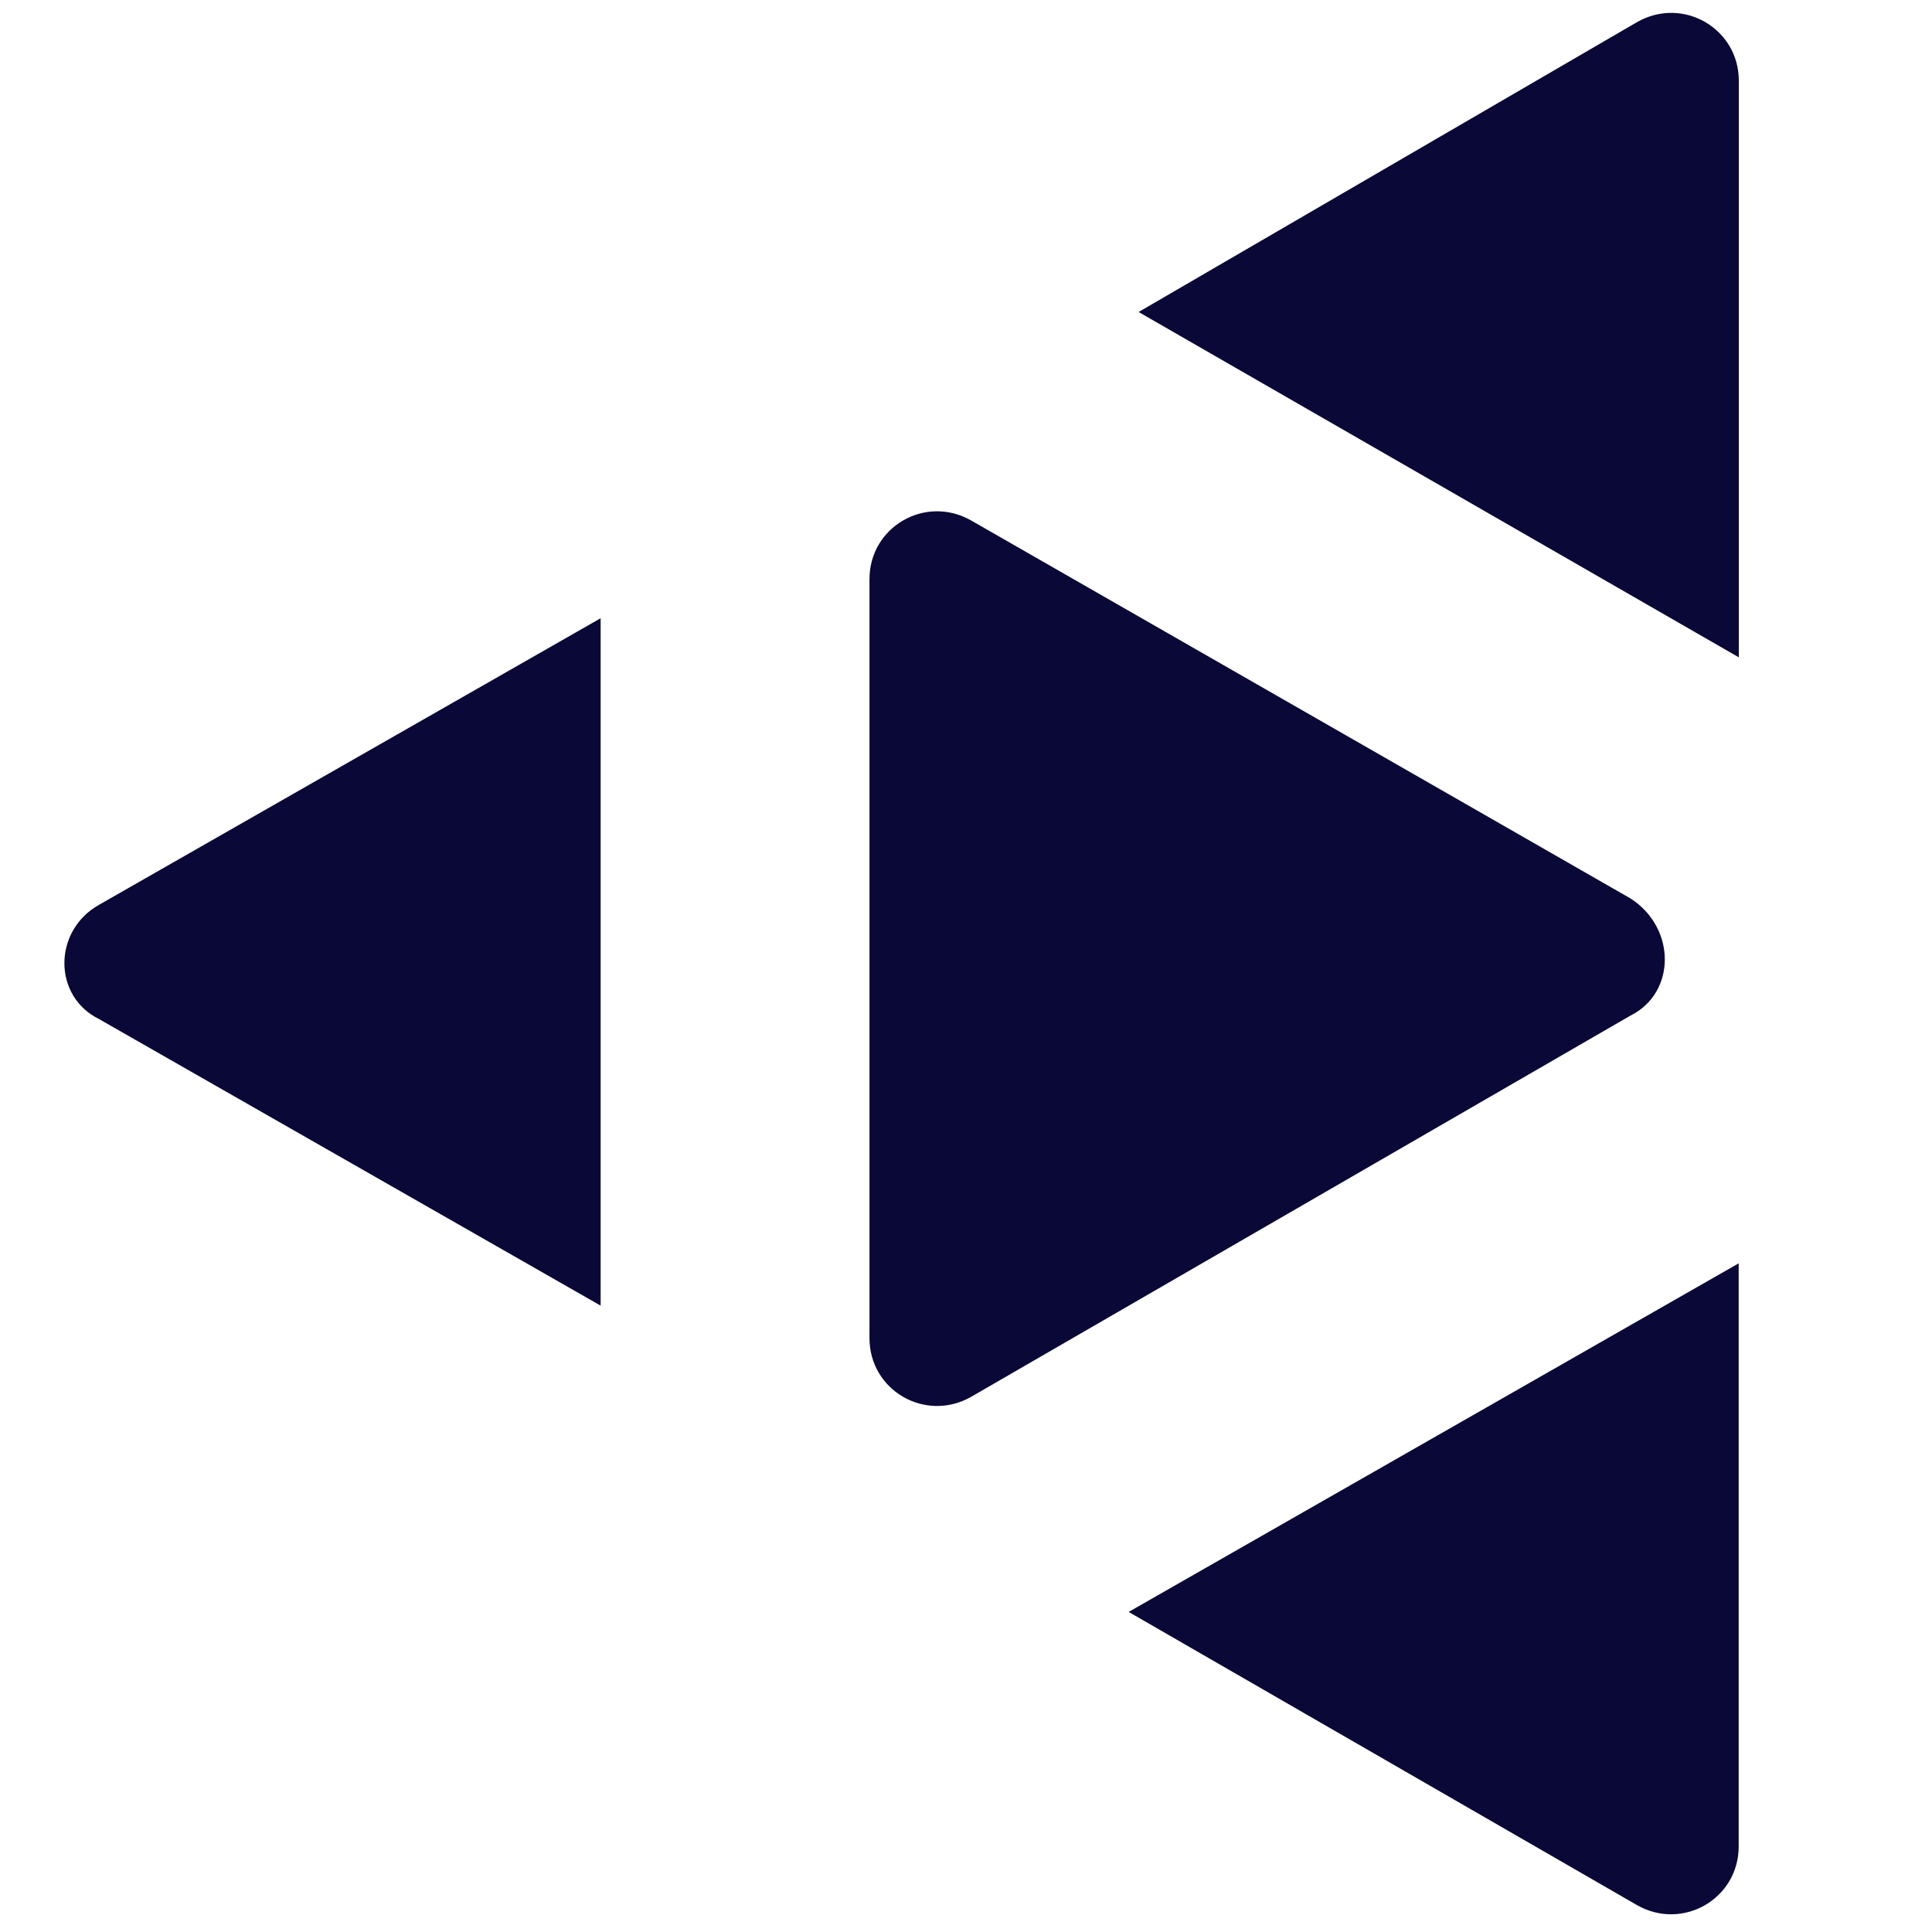
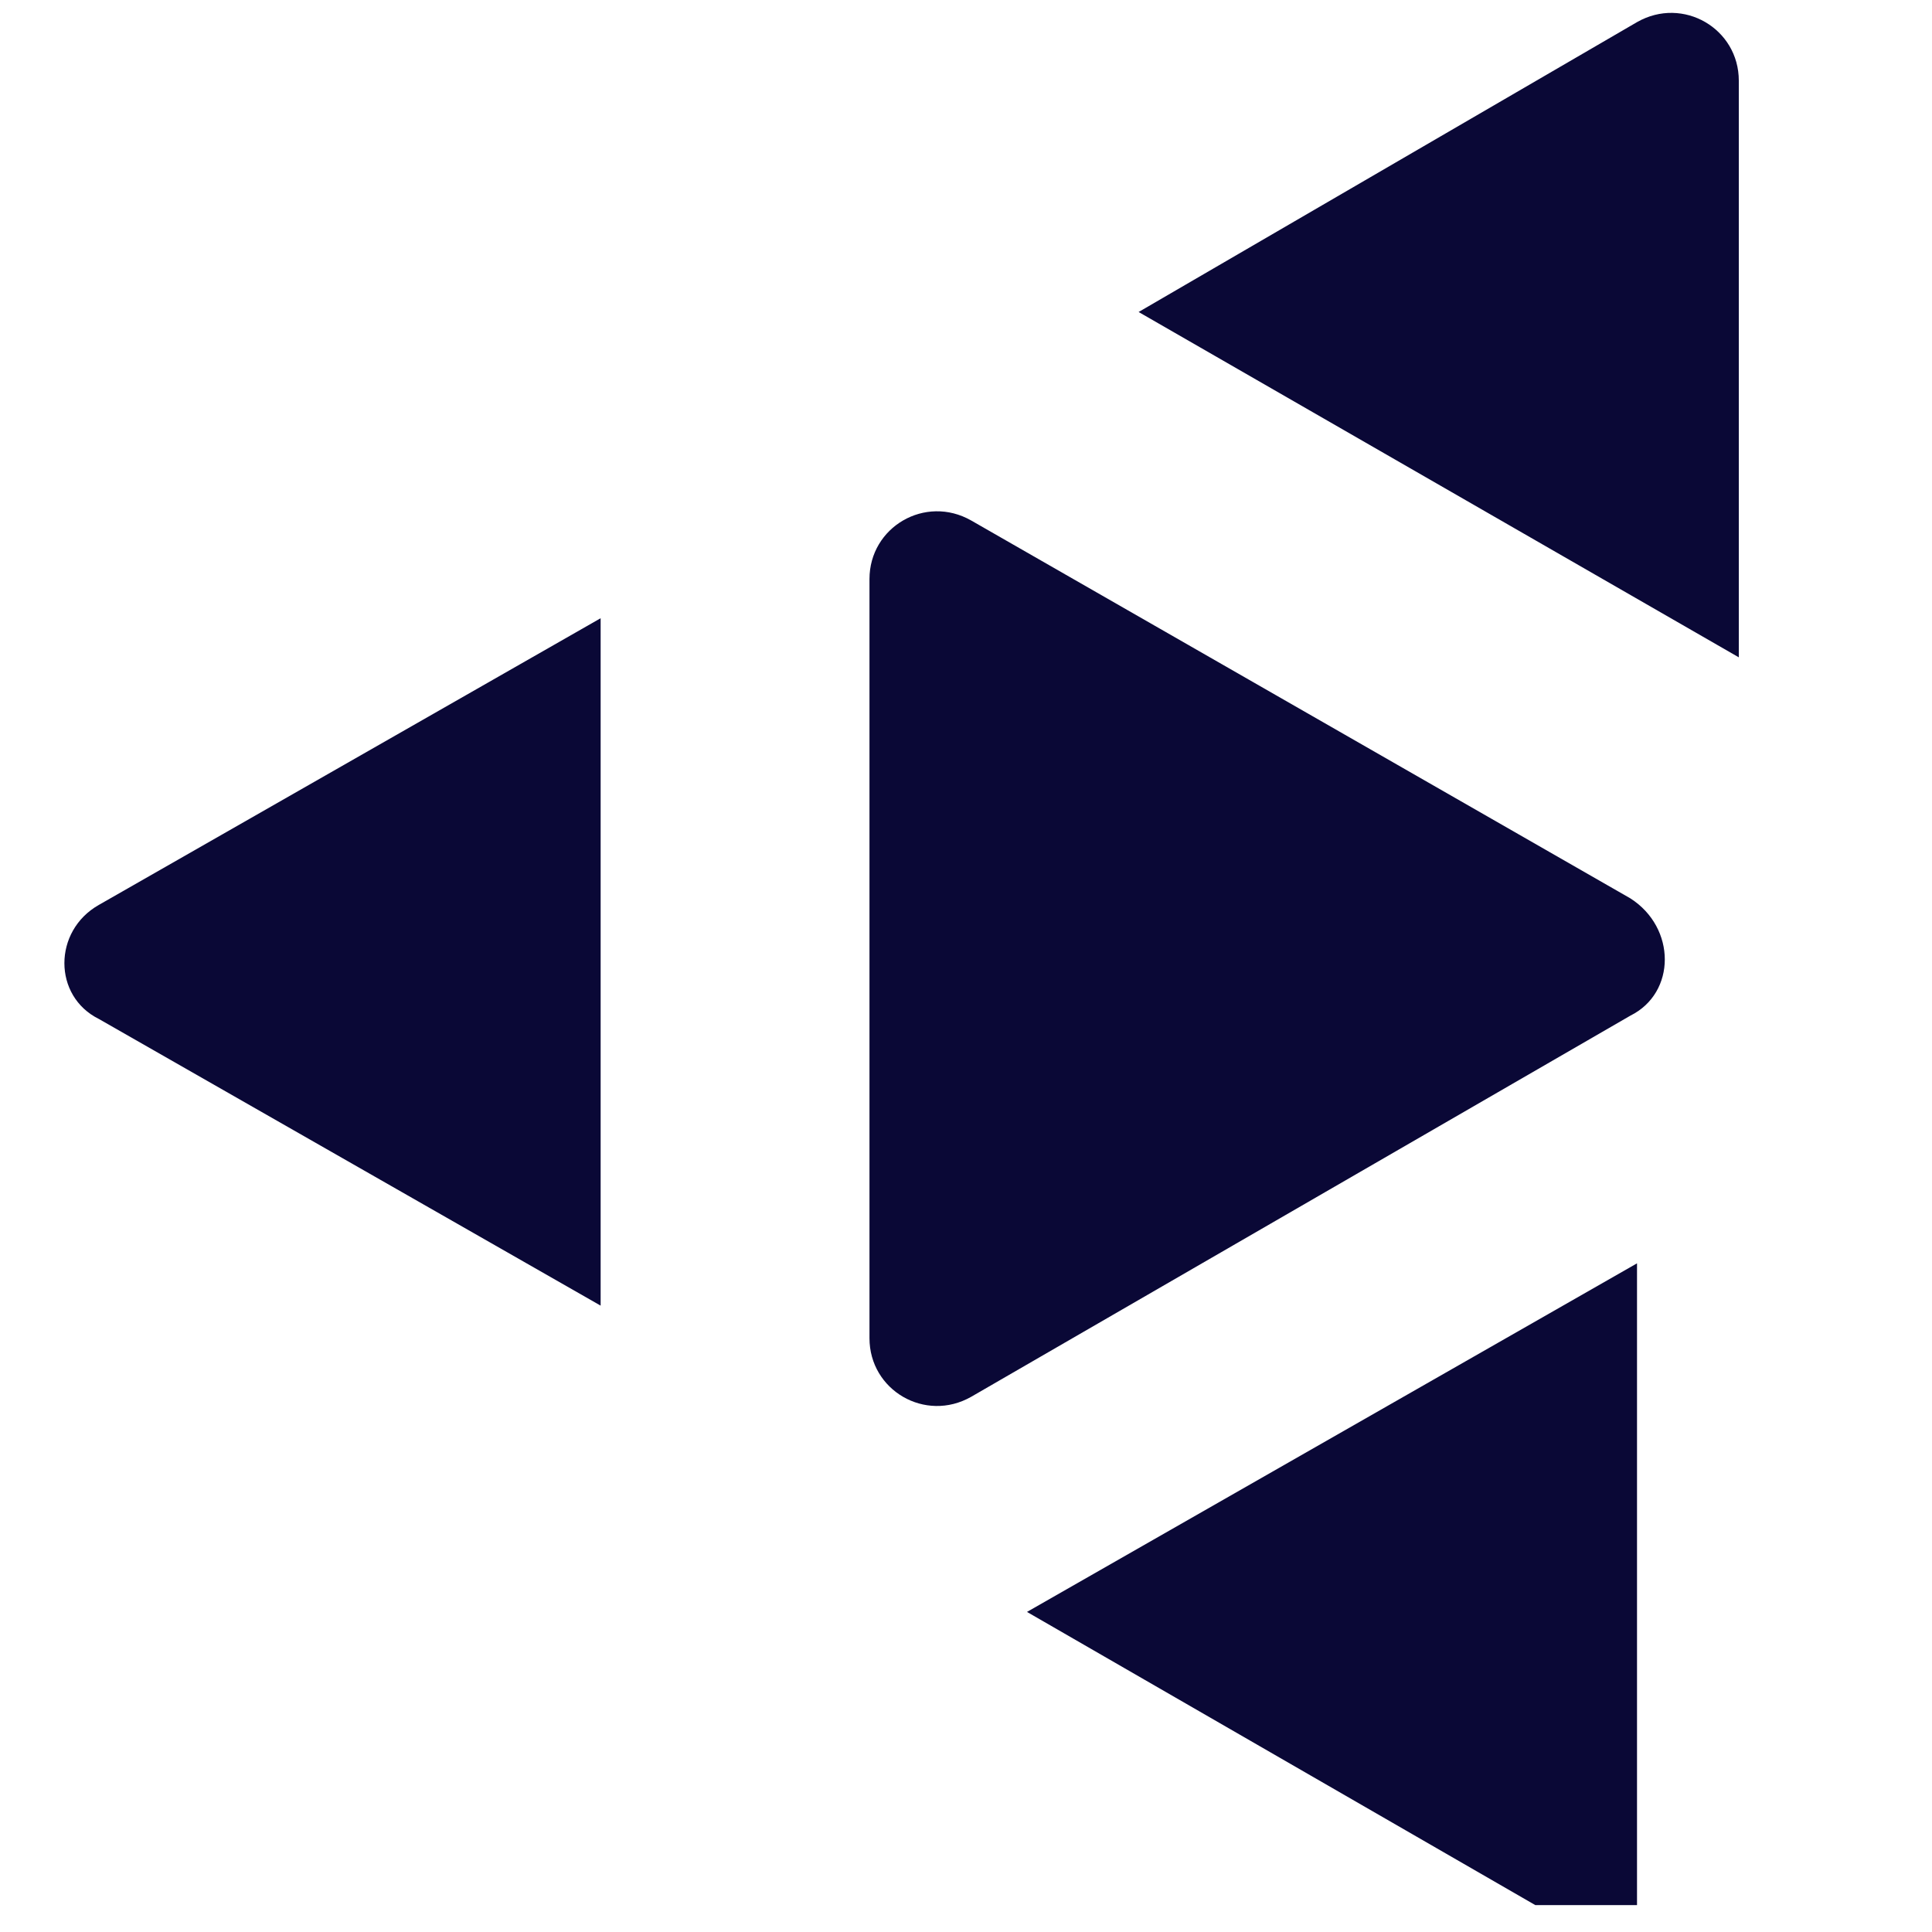
<svg xmlns="http://www.w3.org/2000/svg" width="300" height="300" fill="none">
  <style>@media (prefers-color-scheme:dark){path{fill:#fff}}</style>
-   <path fill="#0A0836" d="M15.347 140.516c-7.13 4.047-7.13 14.165 0 17.706l77.919 44.517V95.999l-77.919 44.517zm238.848 155.311c7.129 4.047 15.787-1.011 15.787-9.105V196.17l-94.724 54.129 78.937 45.528zM270.001 12.53c0-8.094-8.657-13.153-15.787-9.106l-77.409 45.023 93.196 53.623V12.53zm-16.839 145.18-102.363 59.187c-7.13 4.047-15.787-1.011-15.787-9.105V89.922c0-8.093 8.657-13.152 15.787-9.105l102.363 58.681c7.13 4.553 7.13 14.671 0 18.212z" />
+   <path fill="#0A0836" d="M15.347 140.516c-7.13 4.047-7.13 14.165 0 17.706l77.919 44.517V95.999l-77.919 44.517zm238.848 155.311V196.17l-94.724 54.129 78.937 45.528zM270.001 12.53c0-8.094-8.657-13.153-15.787-9.106l-77.409 45.023 93.196 53.623V12.53zm-16.839 145.18-102.363 59.187c-7.13 4.047-15.787-1.011-15.787-9.105V89.922c0-8.093 8.657-13.152 15.787-9.105l102.363 58.681c7.13 4.553 7.13 14.671 0 18.212z" />
</svg>